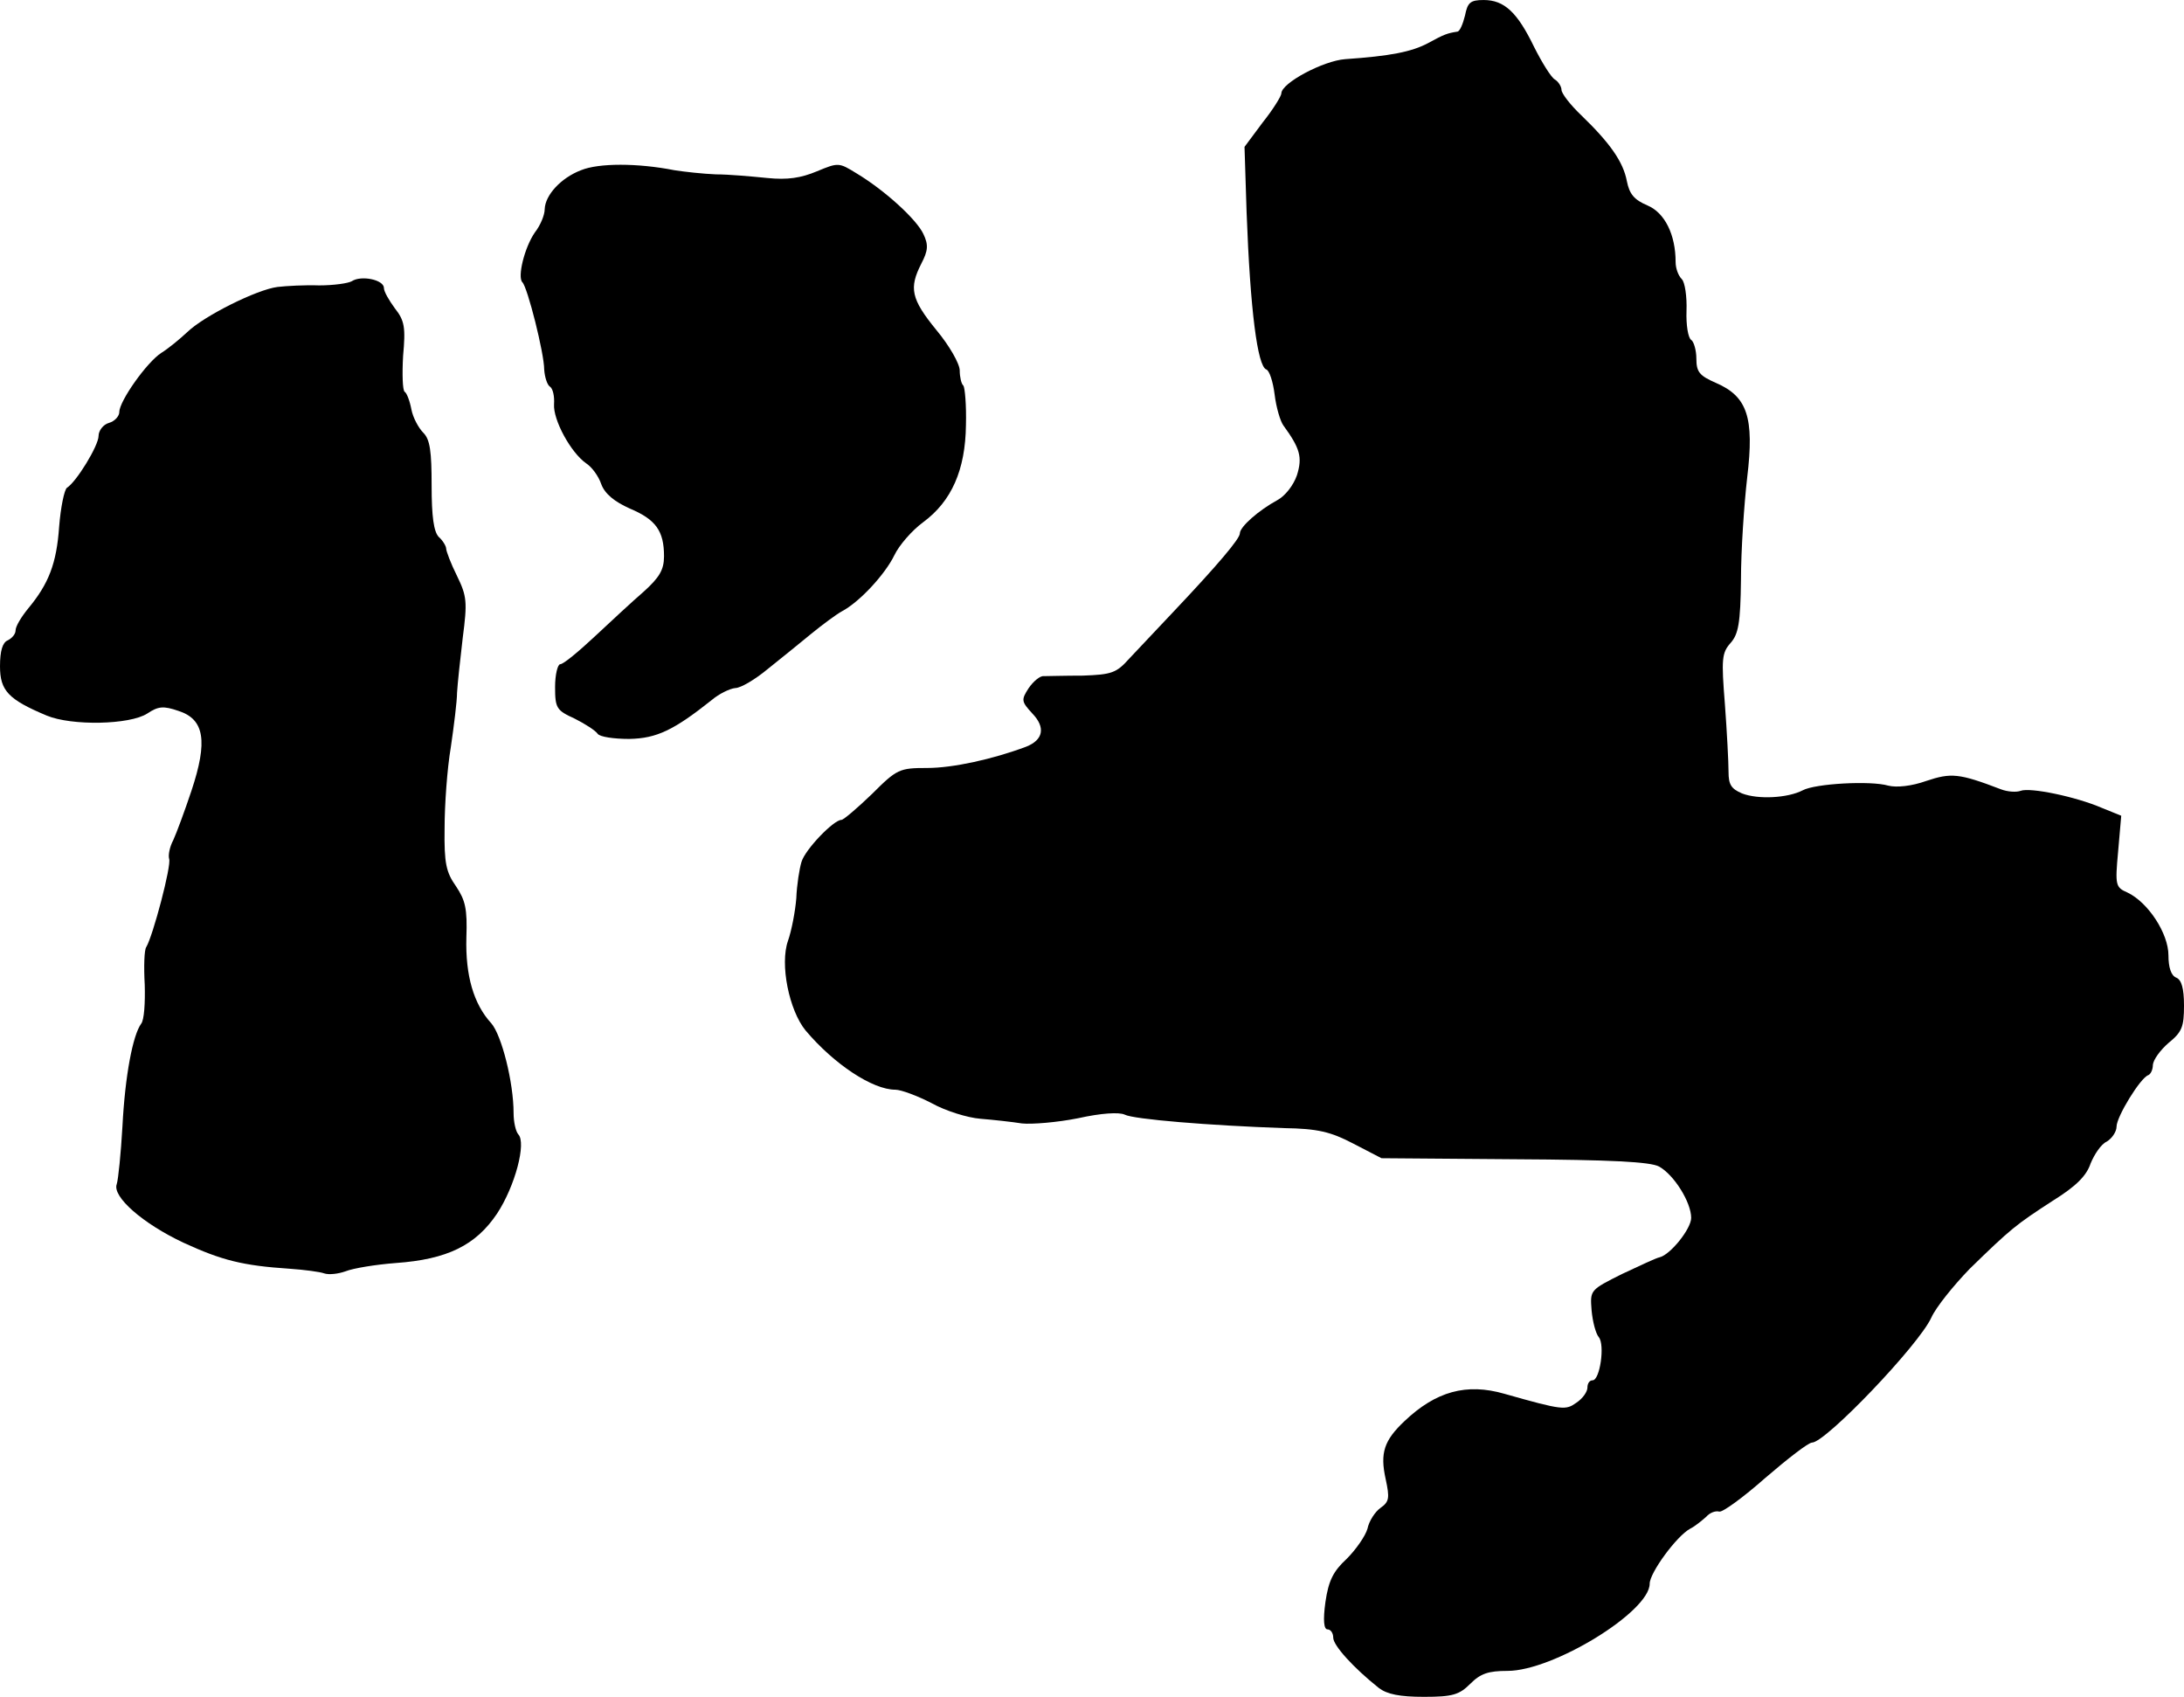
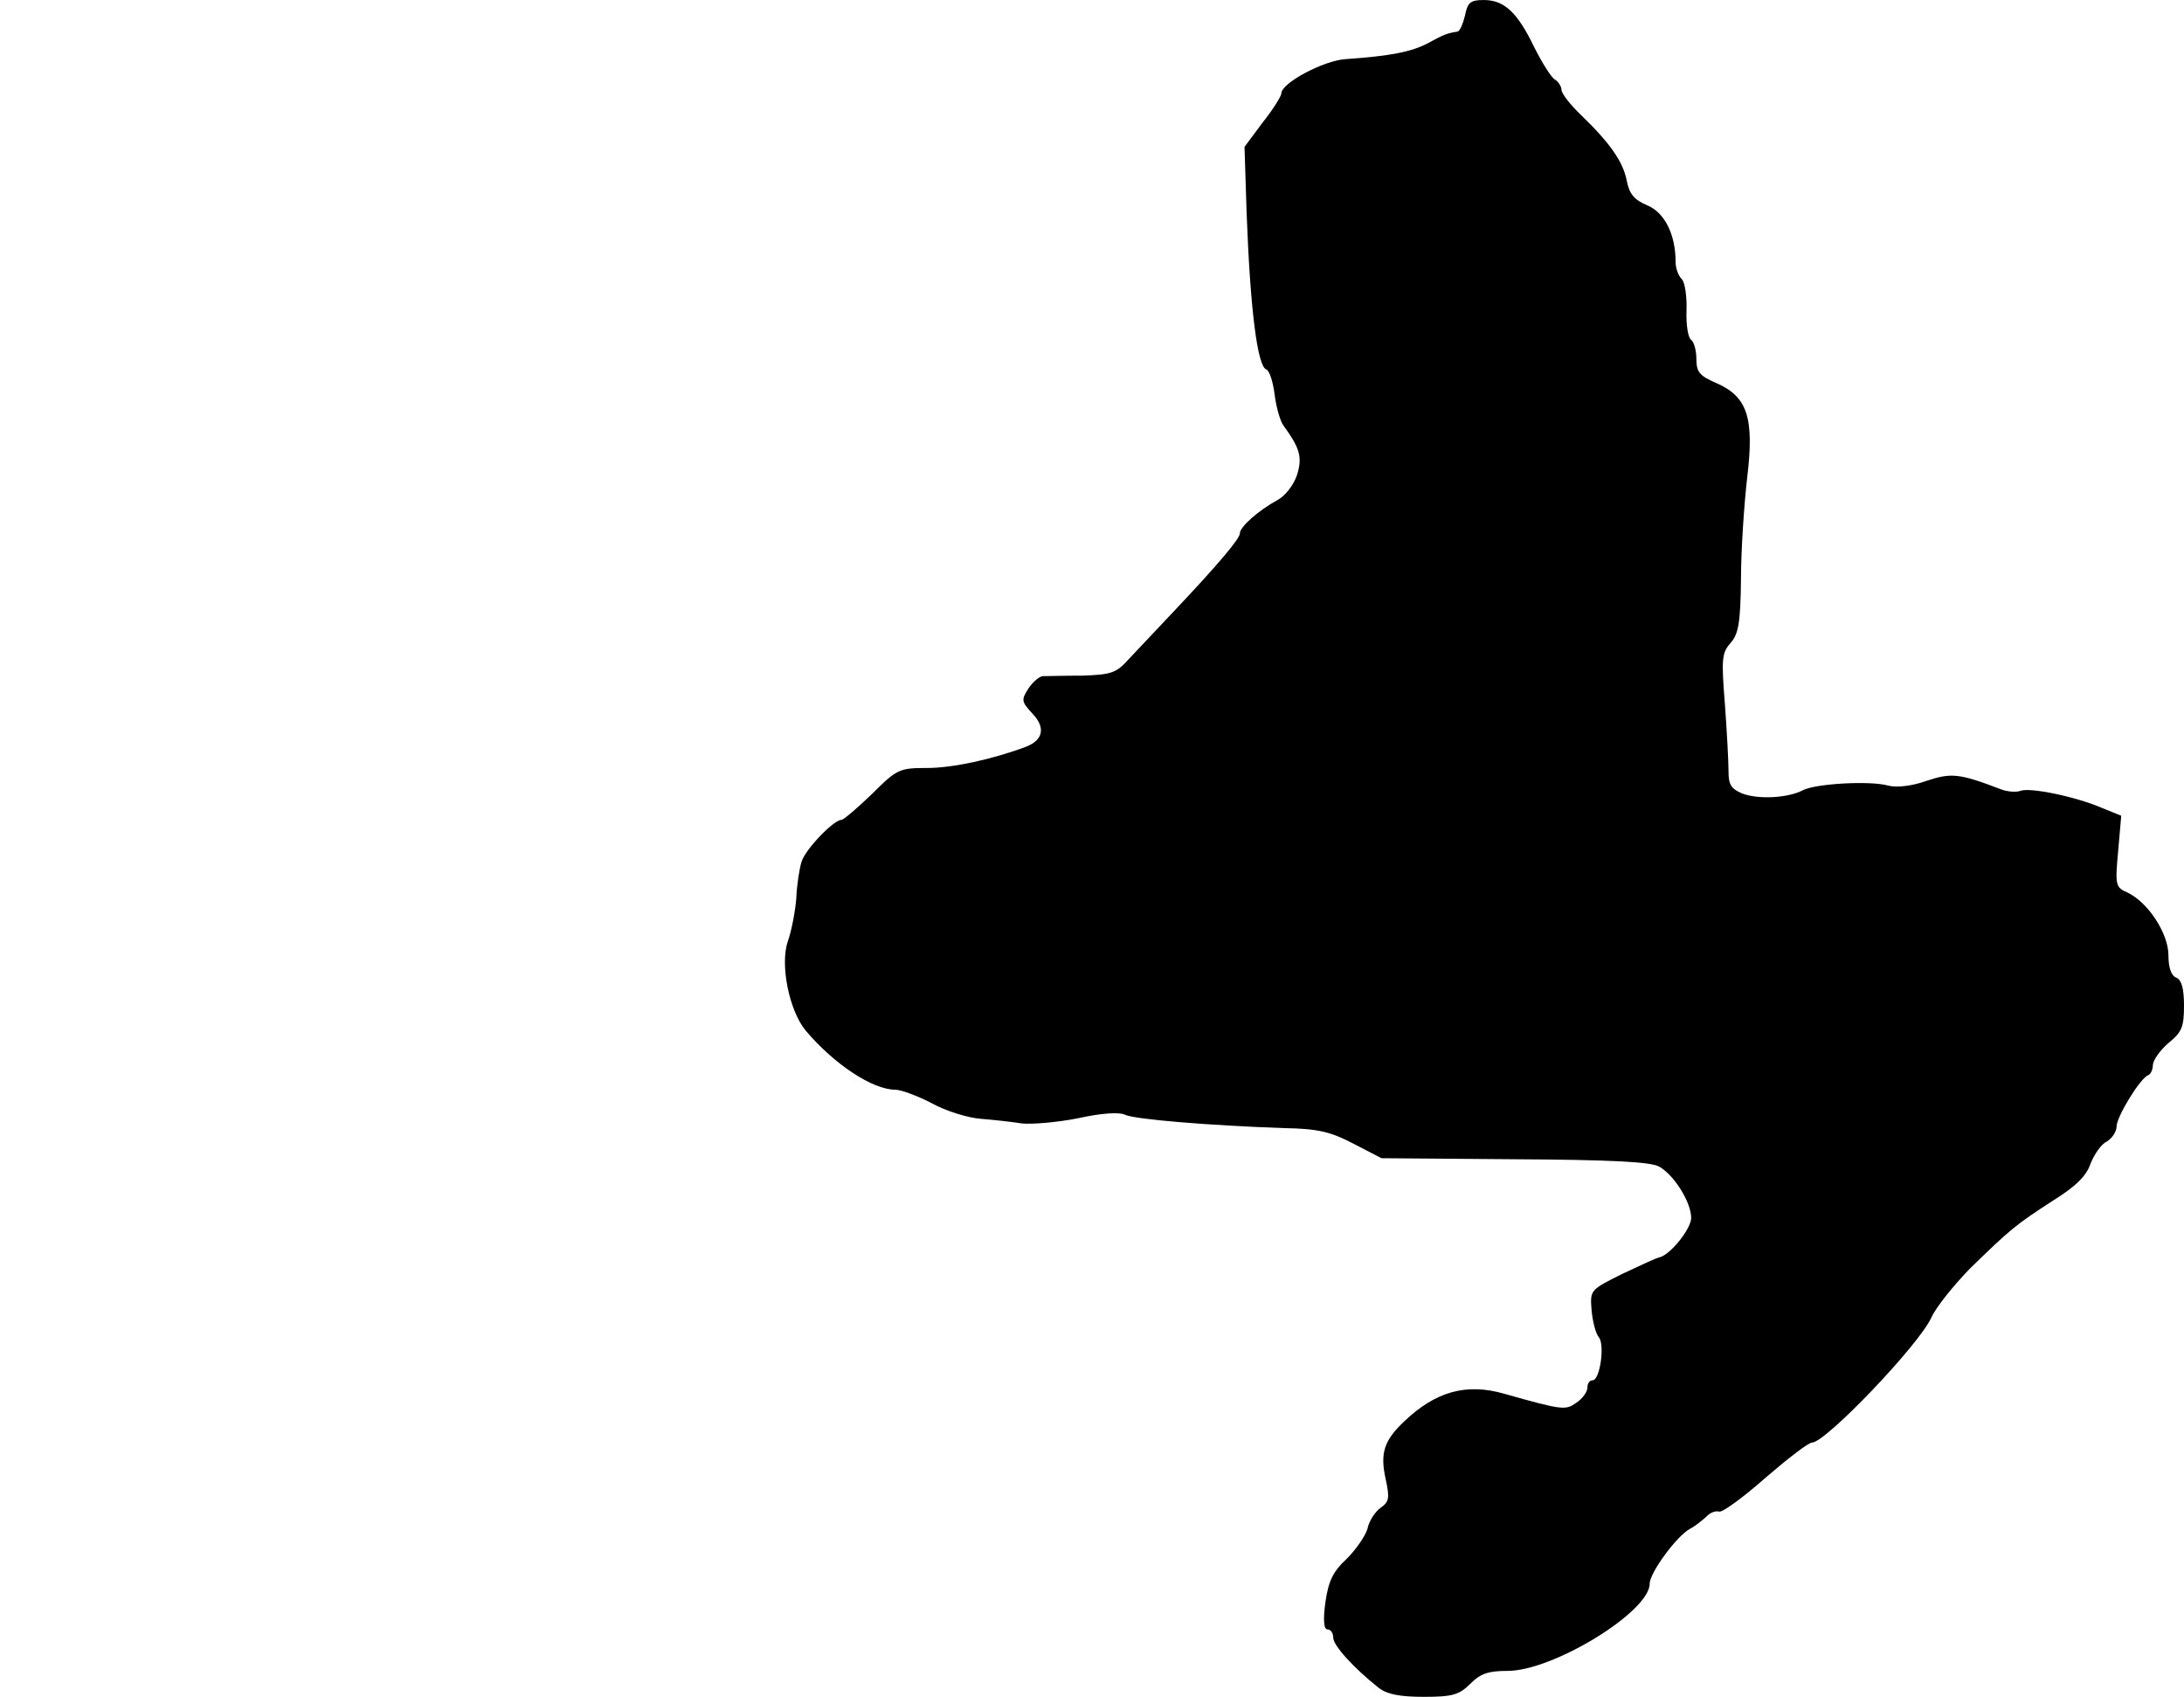
<svg xmlns="http://www.w3.org/2000/svg" version="1.0" width="421pt" height="327pt" viewBox="0 0 421 327" preserveAspectRatio="xMidYMid meet">
  <g transform="translate(0,327) scale(0.1,-0.1)" fill="#000000" stroke="none">
    <path d="M2824 3240 c-4 -16 -10 -31 -15 -31 -19 -3 -25 -5 -56 -22 -32 -17 -73 -25 -160 -31 -42 -3 -123 -46 -123 -66 0 -5 -16 -31 -36 -56 l-35 -47 4 -126 c7 -189 21 -297 38 -303 6 -2 13 -24 16 -48 3 -25 11 -52 17 -60 32 -44 37 -61 26 -96 -7 -20 -23 -40 -38 -48 -35 -19 -72 -51 -72 -64 0 -10 -41 -59 -130 -153 -30 -32 -68 -72 -83 -88 -25 -28 -34 -31 -90 -33 -34 0 -68 -1 -75 -1 -7 1 -20 -10 -29 -23 -15 -23 -14 -26 7 -49 26 -27 21 -51 -12 -64 -64 -24 -141 -41 -191 -41 -53 0 -58 -2 -106 -50 -28 -27 -55 -50 -59 -50 -15 0 -70 -57 -77 -81 -4 -13 -9 -44 -10 -70 -2 -25 -9 -62 -16 -82 -16 -45 2 -134 34 -173 55 -65 129 -114 173 -114 11 0 43 -12 70 -26 27 -15 69 -28 94 -30 25 -2 61 -6 80 -9 19 -2 68 2 108 10 45 10 79 12 90 7 17 -9 163 -21 307 -26 65 -1 90 -7 134 -30 l54 -28 256 -2 c187 -1 262 -5 279 -14 29 -16 62 -69 62 -99 0 -21 -40 -71 -61 -76 -6 -1 -38 -16 -72 -32 -62 -31 -62 -31 -59 -70 2 -22 8 -45 14 -52 12 -15 2 -83 -12 -83 -6 0 -10 -6 -10 -14 0 -8 -9 -21 -21 -29 -21 -15 -26 -15 -139 17 -73 21 -132 5 -193 -53 -39 -37 -47 -61 -36 -111 8 -37 7 -44 -10 -56 -10 -7 -22 -25 -25 -40 -4 -14 -22 -40 -40 -58 -26 -24 -35 -42 -41 -83 -5 -36 -3 -53 4 -53 6 0 11 -7 11 -16 0 -15 39 -58 88 -97 16 -12 40 -17 87 -17 55 0 68 4 89 25 20 20 35 25 72 25 88 0 274 114 274 168 0 21 52 92 78 106 10 5 23 16 31 23 7 8 18 12 25 10 6 -2 46 27 89 65 43 37 83 68 90 68 26 0 206 188 230 241 9 20 43 62 74 94 79 77 89 85 160 131 45 28 65 48 73 72 7 17 20 37 31 42 10 6 19 19 19 29 0 19 46 94 61 99 5 2 9 11 9 20 1 10 14 28 30 42 26 21 30 31 30 72 0 34 -5 50 -15 54 -10 4 -15 20 -15 43 0 42 -39 102 -79 121 -23 10 -24 14 -18 79 l6 69 -37 15 c-51 22 -139 40 -157 33 -8 -3 -25 -2 -38 3 -81 31 -96 32 -144 16 -28 -10 -57 -13 -73 -9 -34 10 -141 4 -165 -9 -29 -15 -86 -18 -117 -6 -21 9 -26 17 -26 42 0 18 -3 76 -7 130 -7 87 -6 99 11 118 15 17 19 38 20 122 0 56 6 145 12 197 14 116 0 156 -60 182 -32 14 -38 21 -38 47 0 16 -5 33 -10 36 -6 4 -10 29 -9 56 1 27 -3 55 -9 61 -7 7 -12 21 -12 33 0 53 -21 95 -54 109 -26 11 -35 22 -40 47 -7 37 -32 73 -88 127 -21 20 -38 42 -38 49 0 6 -6 16 -13 20 -7 4 -25 33 -40 63 -32 66 -57 90 -97 90 -26 0 -31 -5 -36 -30z" />
-     <path d="M1120 2942 c-39 -15 -69 -48 -70 -75 0 -11 -8 -31 -19 -45 -20 -29 -34 -86 -24 -96 10 -10 42 -137 42 -168 1 -15 6 -30 11 -33 6 -4 9 -19 8 -34 -2 -30 32 -93 62 -114 11 -7 24 -25 29 -40 7 -19 26 -34 55 -47 50 -21 66 -43 66 -92 0 -26 -9 -41 -39 -68 -22 -19 -65 -59 -95 -87 -31 -29 -60 -53 -66 -53 -5 0 -10 -20 -10 -44 0 -41 3 -45 38 -61 20 -10 40 -23 44 -29 4 -6 31 -10 61 -10 53 1 86 17 159 75 14 12 35 22 45 23 11 0 39 17 62 36 24 19 62 50 84 68 22 18 49 38 60 44 34 18 83 71 101 108 9 19 34 48 56 64 54 40 81 100 82 187 1 38 -2 72 -5 76 -4 3 -7 17 -7 29 0 13 -20 48 -45 78 -49 60 -53 81 -29 128 13 25 14 36 4 57 -13 28 -74 84 -129 117 -34 21 -35 21 -76 4 -31 -13 -57 -17 -96 -13 -30 3 -74 7 -99 7 -25 1 -61 5 -80 8 -71 14 -146 14 -180 0z" />
-     <path d="M678 2728 c-7 -4 -35 -8 -63 -8 -27 1 -63 -1 -80 -3 -40 -5 -142 -56 -174 -87 -15 -14 -37 -32 -50 -40 -28 -18 -81 -93 -81 -114 0 -8 -9 -18 -20 -21 -11 -3 -20 -15 -20 -25 0 -19 -43 -89 -61 -100 -5 -4 -12 -37 -15 -75 -5 -71 -20 -110 -60 -158 -13 -16 -24 -34 -24 -42 0 -7 -7 -15 -15 -19 -10 -4 -15 -20 -15 -50 0 -47 16 -64 90 -95 48 -20 160 -18 194 4 21 14 31 15 60 5 50 -16 57 -58 25 -154 -13 -39 -29 -82 -35 -95 -7 -13 -10 -29 -8 -36 5 -12 -31 -148 -44 -170 -4 -5 -5 -38 -3 -73 1 -34 -1 -68 -7 -75 -16 -22 -31 -100 -36 -198 -3 -52 -8 -102 -11 -111 -9 -24 50 -76 129 -113 74 -34 114 -44 204 -50 29 -2 59 -6 67 -9 9 -3 27 -1 41 4 15 6 58 13 97 16 99 7 154 34 195 95 35 53 57 137 41 153 -5 6 -9 24 -9 41 0 59 -23 150 -43 173 -34 37 -50 92 -48 165 2 56 -2 72 -20 99 -19 27 -23 44 -22 112 0 45 5 115 12 156 6 41 12 89 12 105 1 17 6 64 11 106 9 69 8 80 -11 119 -12 24 -21 48 -21 53 0 4 -6 15 -14 22 -10 10 -14 40 -14 99 0 66 -3 89 -16 102 -9 9 -20 29 -23 45 -3 16 -9 32 -13 34 -4 3 -5 34 -3 69 5 55 3 68 -16 92 -11 15 -21 32 -21 39 0 16 -44 25 -62 13z" />
  </g>
</svg>